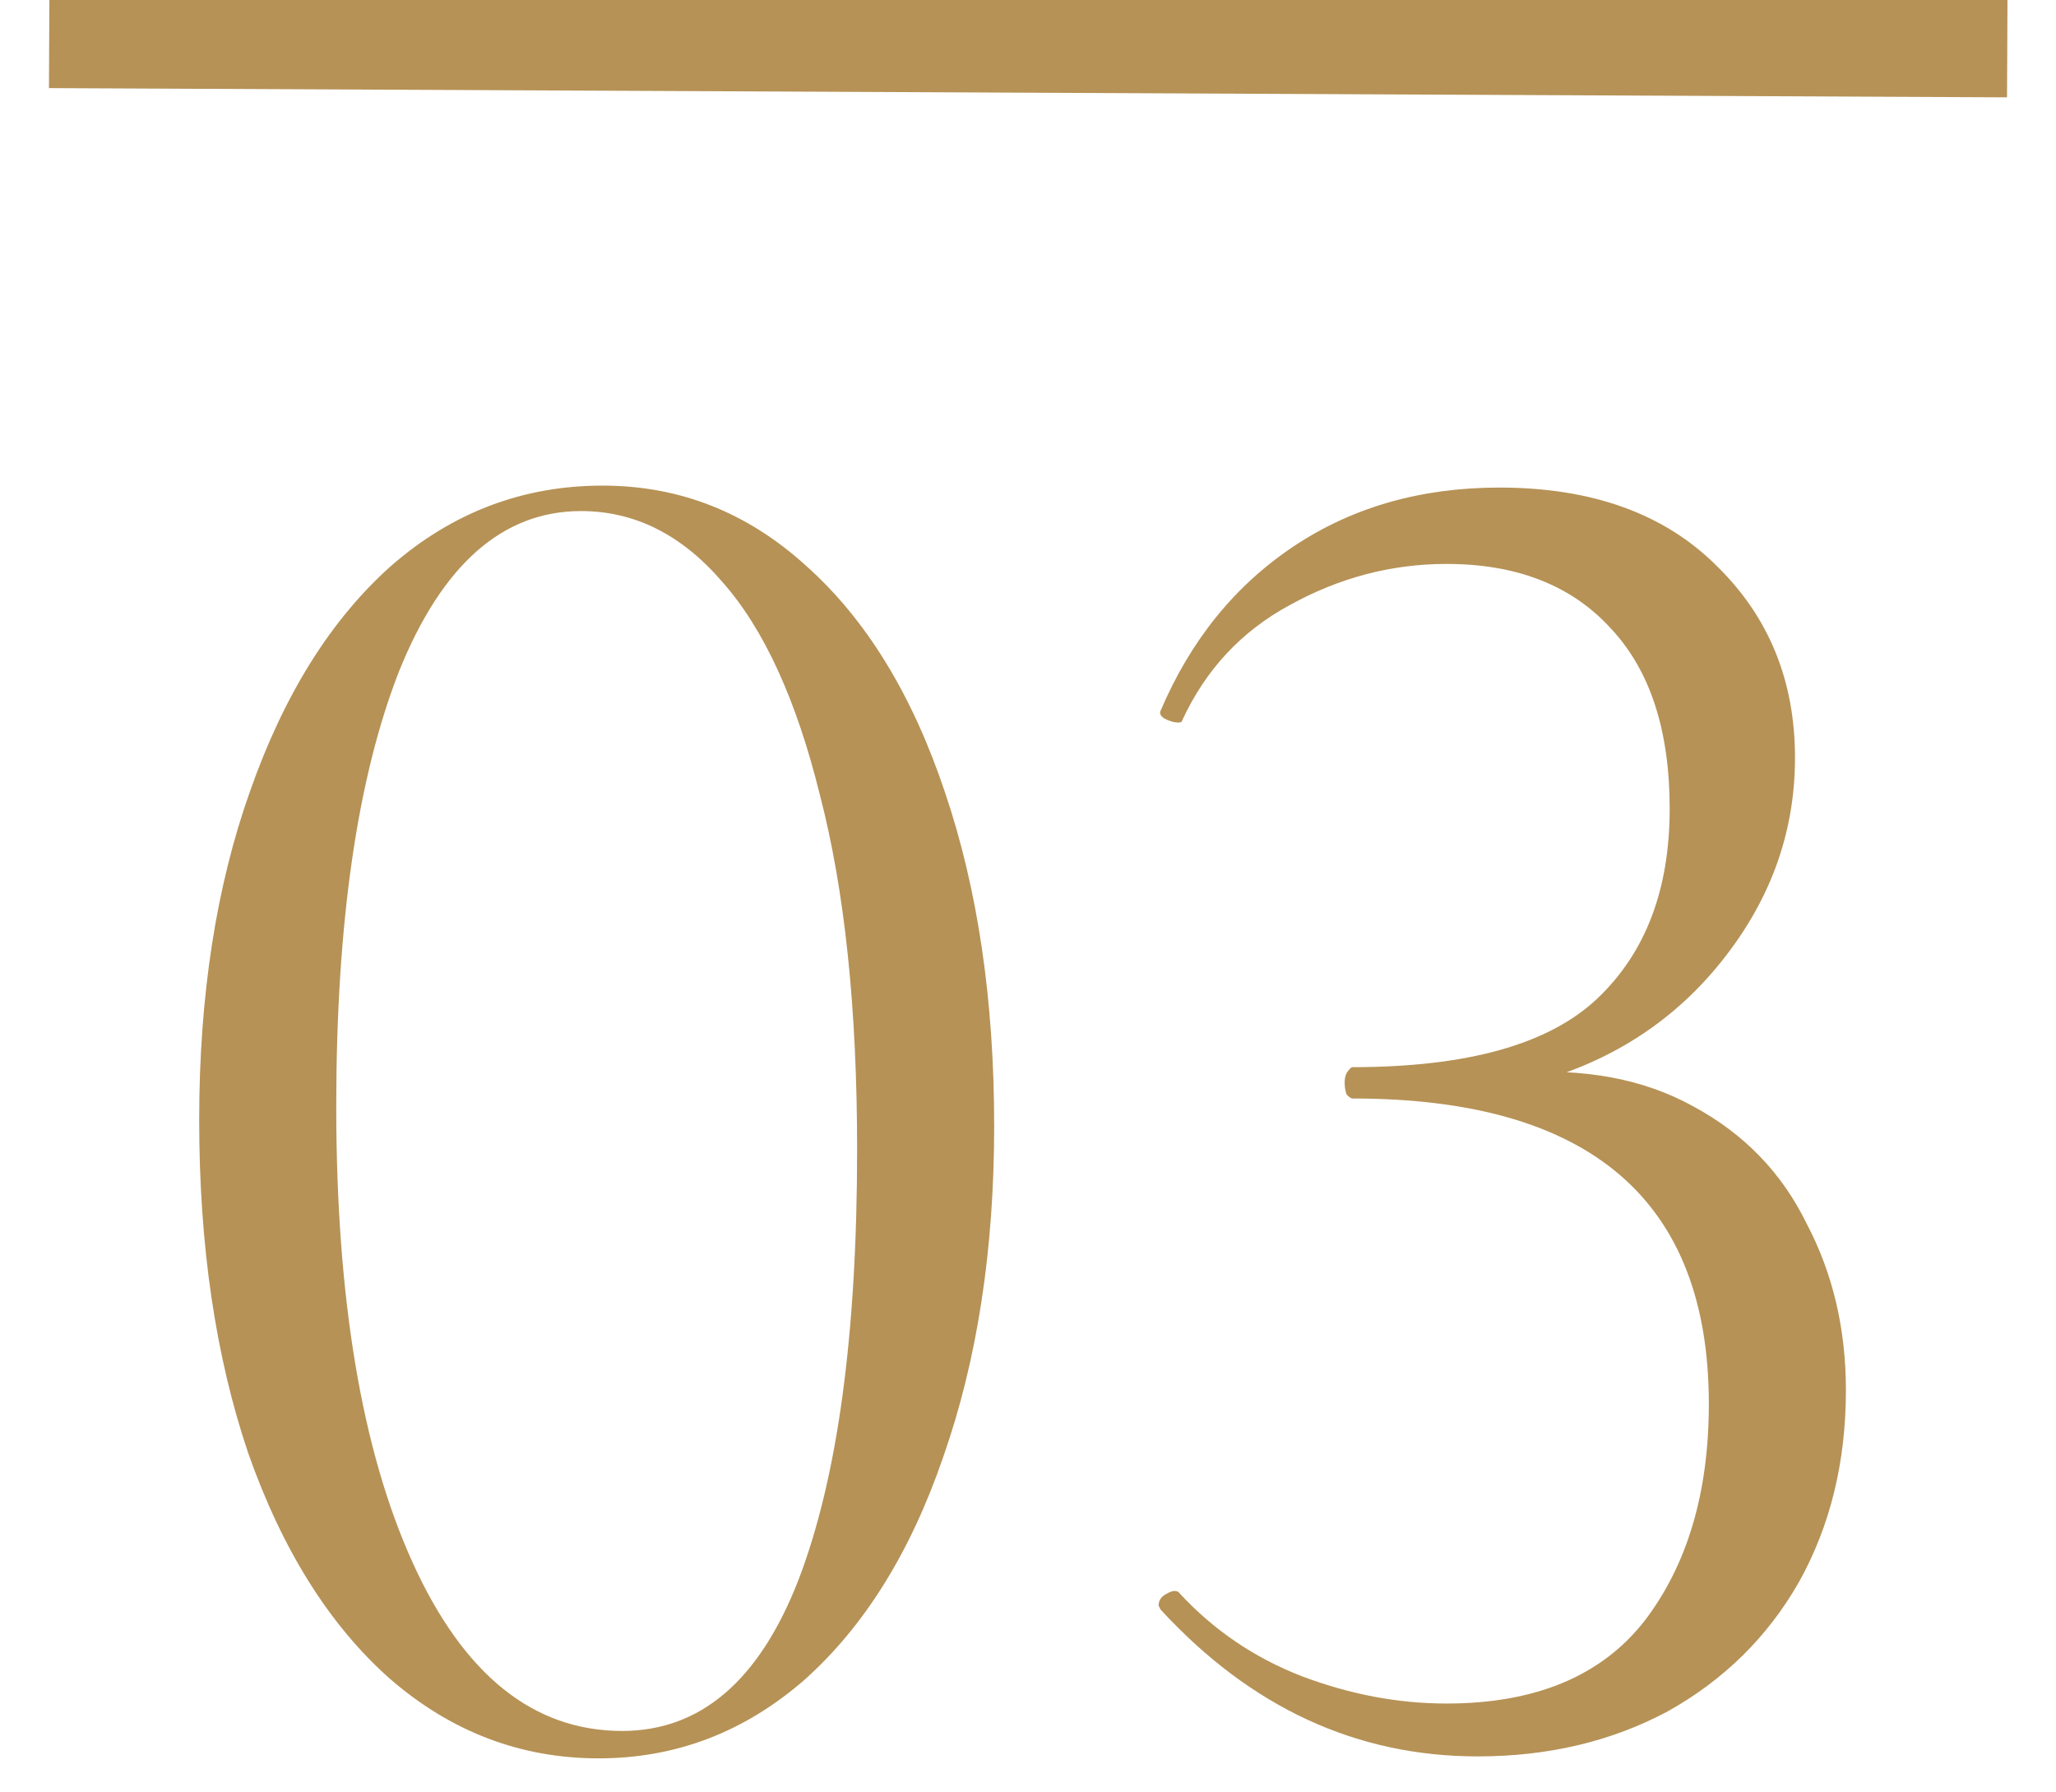
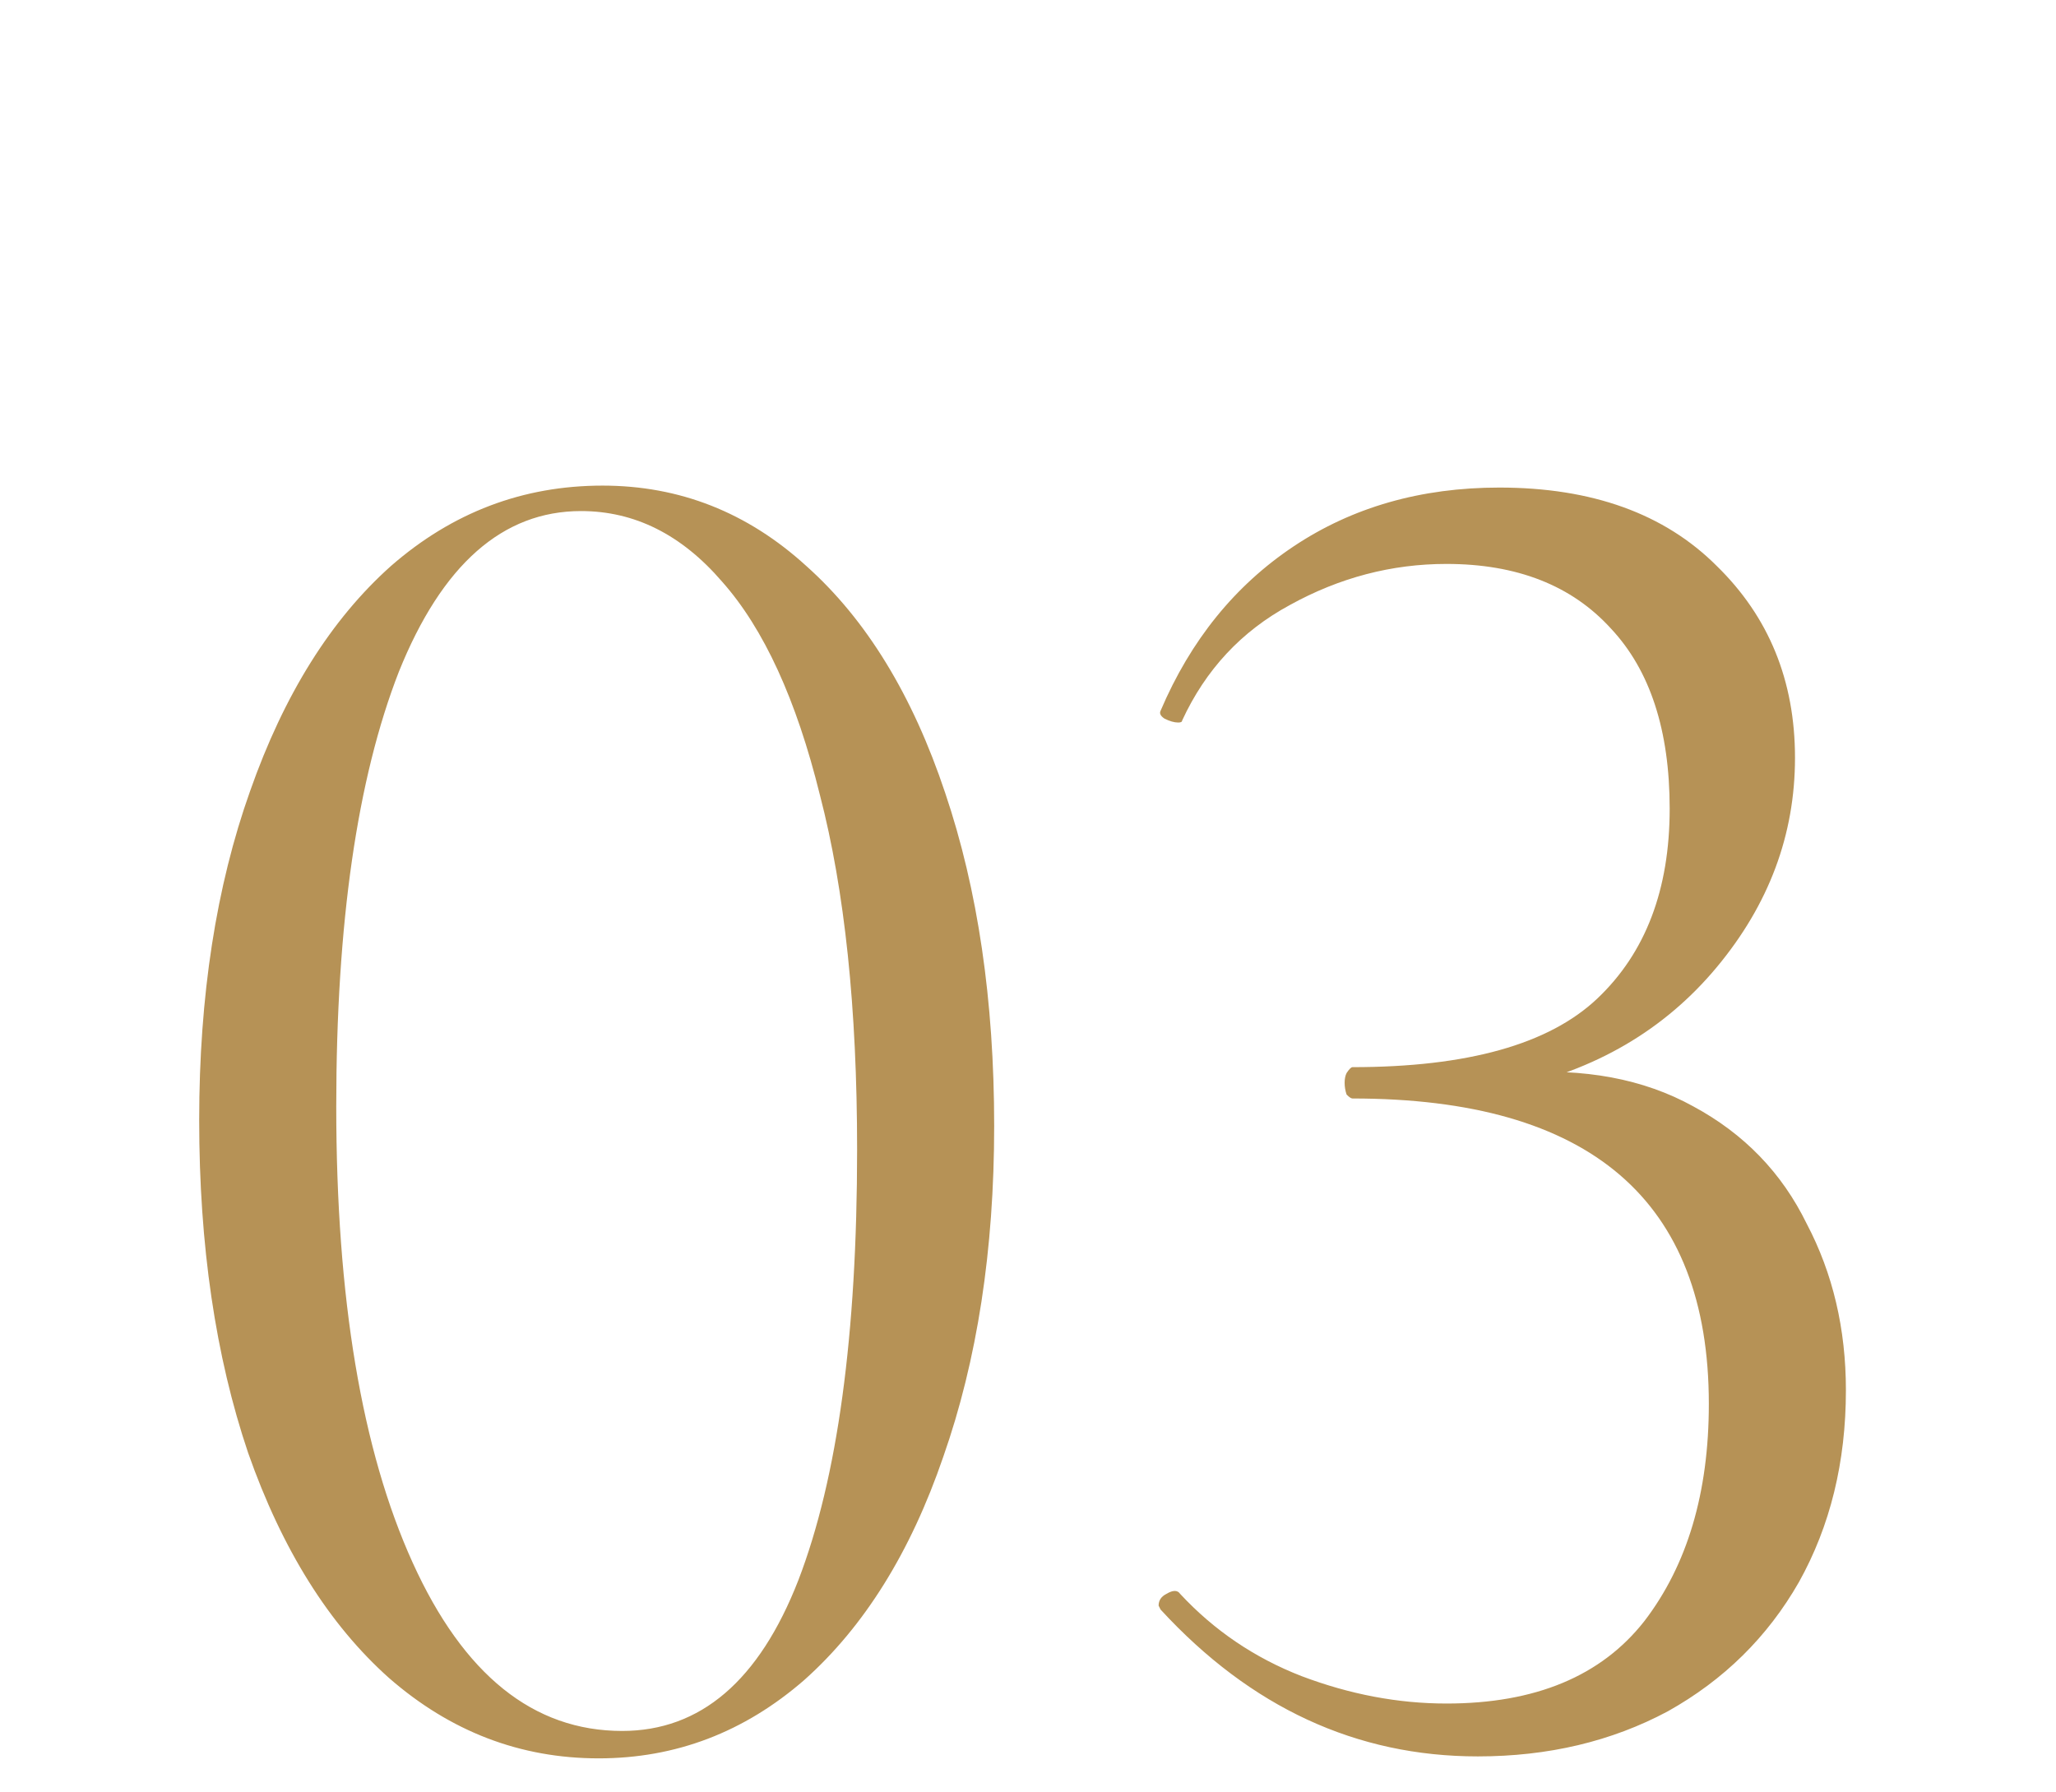
<svg xmlns="http://www.w3.org/2000/svg" width="210" height="183" viewBox="0 0 210 183" fill="none">
  <g clip-path="url(#clip0_1229_1051)">
    <path d="M61.145 179.6C53.145 179.6 46.012 176.867 39.745 171.4C33.612 165.933 28.812 158.267 25.345 148.4C22.012 138.533 20.345 127.2 20.345 114.4C20.345 101.733 22.079 90.533 25.545 80.8C29.012 70.933 33.812 63.267 39.945 57.8C46.212 52.333 53.412 49.6 61.545 49.6C69.412 49.6 76.345 52.333 82.345 57.8C88.479 63.267 93.212 71 96.545 81C99.879 90.867 101.545 102.2 101.545 115C101.545 127.667 99.812 138.933 96.345 148.8C93.012 158.533 88.279 166.133 82.145 171.6C76.012 176.933 69.012 179.6 61.145 179.6ZM63.545 176.8C71.545 176.8 77.545 171.667 81.545 161.4C85.545 151 87.545 136.333 87.545 117.4C87.545 103 86.279 90.933 83.745 81.2C81.345 71.467 78.012 64.2 73.745 59.4C69.612 54.6 64.812 52.2 59.345 52.2C51.345 52.2 45.145 57.667 40.745 68.6C36.479 79.533 34.345 94.333 34.345 113C34.345 132.6 36.945 148.133 42.145 159.6C47.345 171.067 54.479 176.8 63.545 176.8ZM150.941 179.4C138.541 179.4 127.741 174.4 118.541 164.4L118.341 164C118.341 163.467 118.607 163.067 119.141 162.8C119.807 162.4 120.274 162.4 120.541 162.8C124.007 166.533 128.141 169.333 132.941 171.2C137.874 173.067 142.807 174 147.741 174C156.807 174 163.541 171.2 167.941 165.6C172.341 159.867 174.541 152.467 174.541 143.4C174.541 122.6 162.407 112.2 138.141 112.2C138.007 112.2 137.807 112.067 137.541 111.8C137.407 111.4 137.341 111 137.341 110.6C137.341 110.2 137.407 109.867 137.541 109.6C137.807 109.2 138.007 109 138.141 109C149.874 109 158.207 106.667 163.141 102C168.074 97.333 170.541 90.867 170.541 82.6C170.541 74.6 168.541 68.467 164.541 64.2C160.541 59.8 154.941 57.6 147.741 57.6C142.141 57.6 136.807 59 131.741 61.8C126.807 64.467 123.141 68.4 120.741 73.6C120.741 73.733 120.607 73.8 120.341 73.8C119.941 73.8 119.474 73.667 118.941 73.4C118.541 73.133 118.407 72.867 118.541 72.6C121.607 65.4 126.141 59.8 132.141 55.8C138.141 51.8 145.141 49.8 153.141 49.8C162.607 49.8 170.007 52.467 175.341 57.8C180.674 63 183.341 69.533 183.341 77.4C183.341 85.267 180.674 92.4 175.341 98.8C170.007 105.2 162.941 109.333 154.141 111.2L154.741 109.6C161.807 109.067 167.874 110.2 172.941 113C178.141 115.8 182.007 119.8 184.541 125C187.207 130.067 188.541 135.733 188.541 142C188.541 149.333 186.941 155.867 183.741 161.6C180.541 167.2 176.074 171.6 170.341 174.8C164.607 177.867 158.141 179.4 150.941 179.4Z" fill="#B69256" />
-     <line x1="5.024" y1="4" x2="205.021" y2="4.943" stroke="#B69256" stroke-width="10" />
  </g>
  <defs>
    <clipPath id="clip0_1229_1051">
      <rect width="210" height="183" fill="white" />
    </clipPath>
  </defs>
</svg>